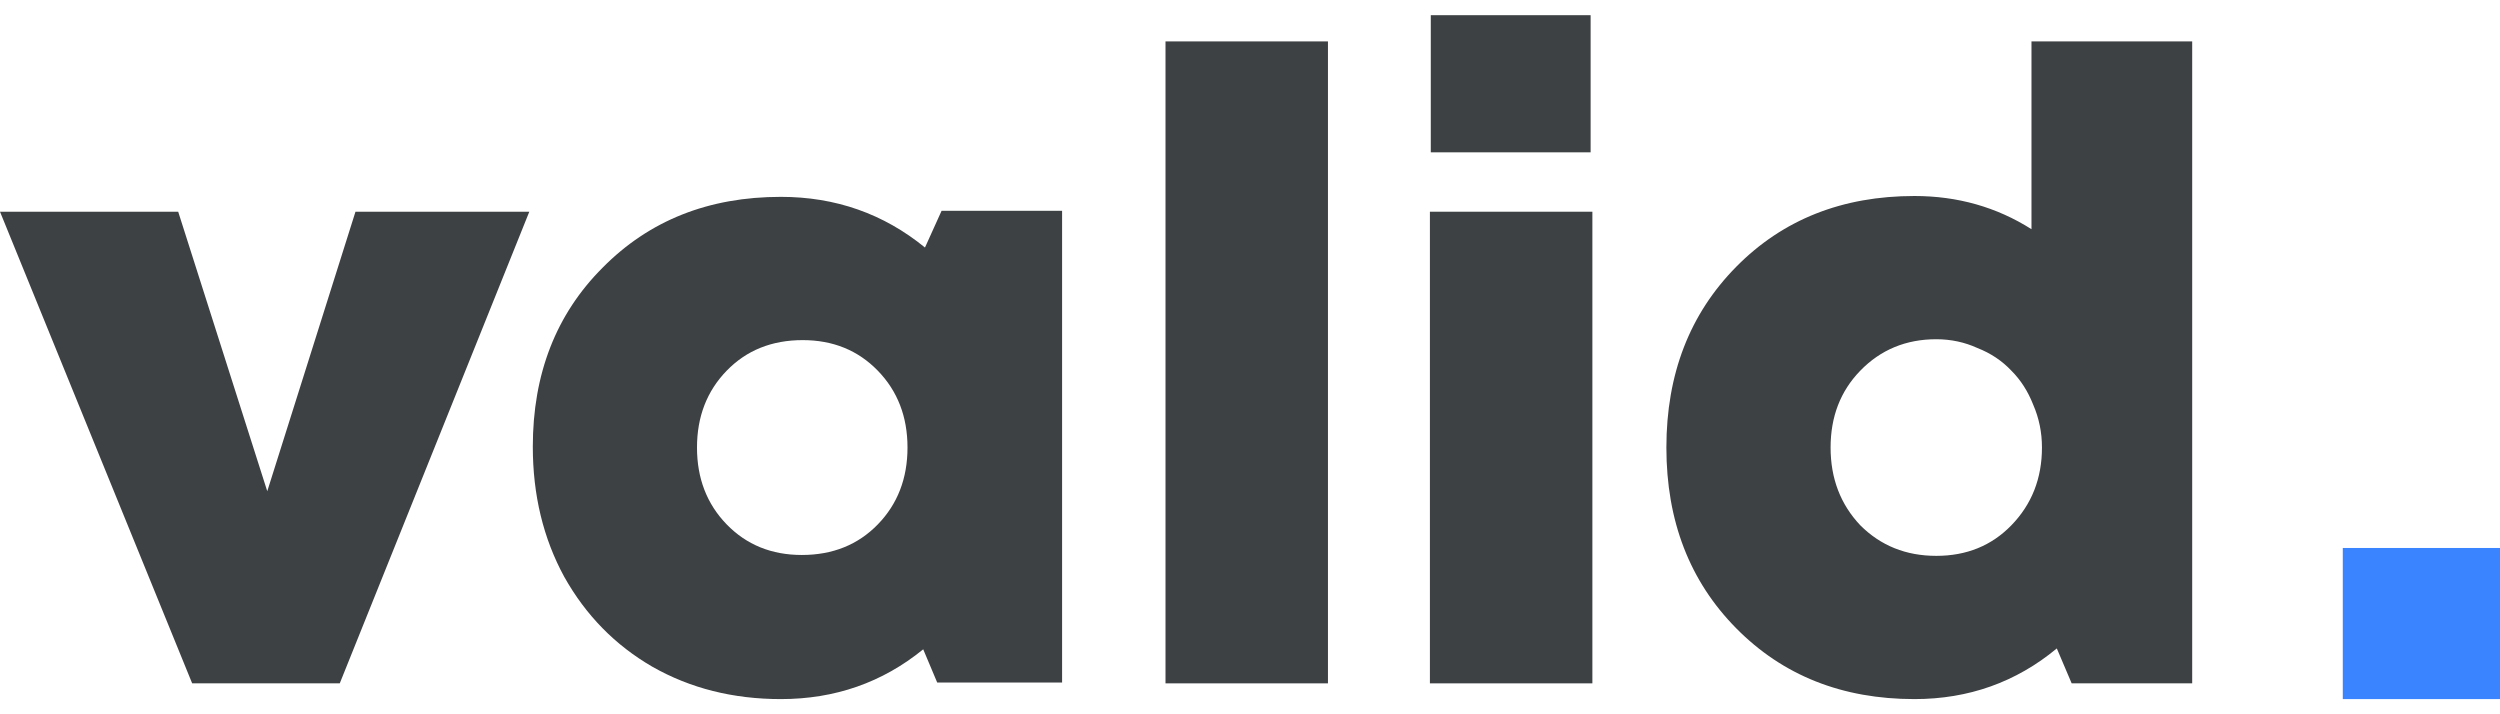
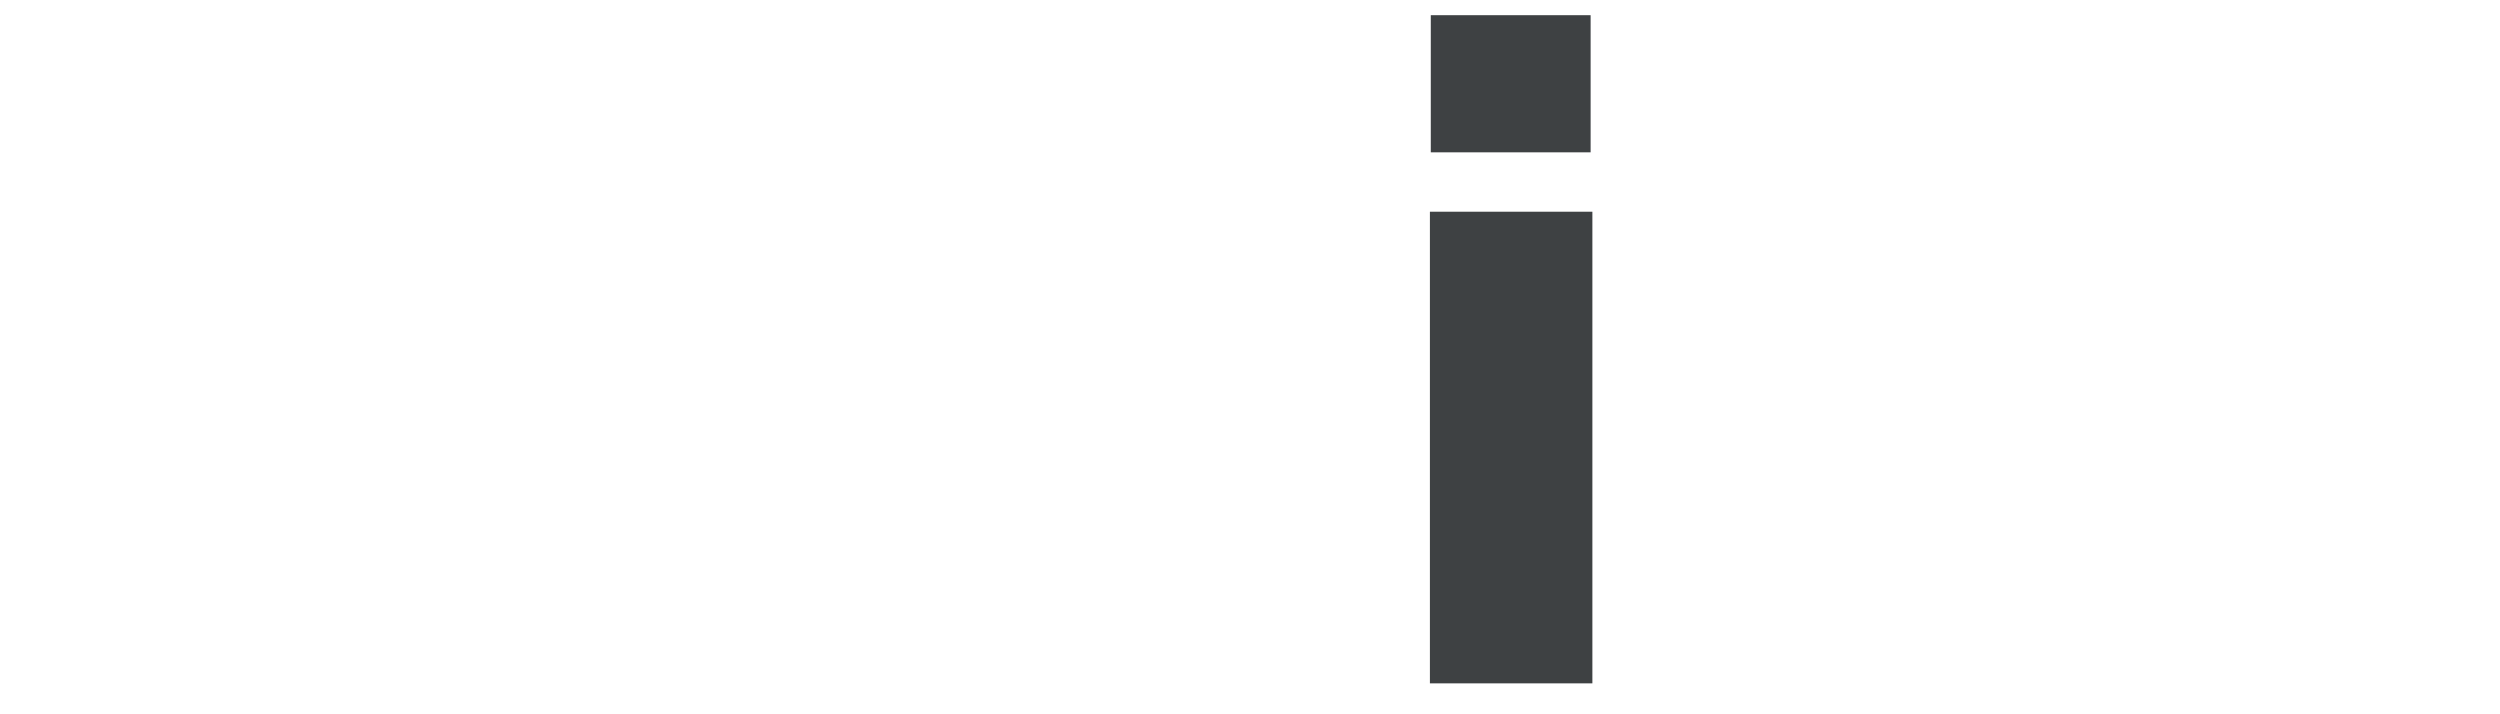
<svg xmlns="http://www.w3.org/2000/svg" width="105" height="30" viewBox="0 0 105 30" fill="none">
-   <path d="M14.93 8.892H22.231L14.27 28.701H8.071L0 8.892H7.484L11.225 20.631L14.93 8.892Z" fill="#3E4143" />
-   <path d="M39.546 8.855H44.608V28.665H39.362L38.775 27.271C37.063 28.665 35.07 29.362 32.796 29.362C30.791 29.362 28.993 28.909 27.403 28.005C25.838 27.1 24.603 25.84 23.698 24.226C22.818 22.612 22.378 20.79 22.378 18.76C22.378 15.703 23.356 13.196 25.312 11.24C27.269 9.259 29.763 8.268 32.796 8.268C35.095 8.268 37.112 8.978 38.849 10.396L39.546 8.855ZM30.521 22.025C31.353 22.881 32.405 23.309 33.676 23.309C34.972 23.309 36.036 22.881 36.868 22.025C37.699 21.169 38.115 20.093 38.115 18.797C38.115 17.501 37.699 16.425 36.868 15.569C36.036 14.713 34.985 14.285 33.713 14.285C32.417 14.285 31.353 14.713 30.521 15.569C29.69 16.425 29.274 17.501 29.274 18.797C29.274 20.093 29.69 21.169 30.521 22.025Z" fill="#3E4143" />
-   <path d="M48.951 28.701V1.739H55.774V28.701H48.951Z" fill="#3E4143" />
  <path d="M60.093 6.398V0.638H66.806V6.398H60.093ZM60.056 28.701V8.892H66.88V28.701H60.056Z" fill="#3E4143" />
-   <path d="M85.322 1.739H92.072V28.701H87.01L86.386 27.234C84.674 28.653 82.681 29.362 80.406 29.362C77.374 29.362 74.879 28.371 72.923 26.39C70.966 24.41 69.988 21.878 69.988 18.797C69.988 15.715 70.966 13.184 72.923 11.203C74.879 9.222 77.374 8.232 80.406 8.232C82.216 8.232 83.855 8.696 85.322 9.626V1.739ZM78.132 22.062C78.988 22.918 80.052 23.346 81.324 23.346C82.595 23.346 83.647 22.918 84.478 22.062C85.334 21.181 85.762 20.093 85.762 18.797C85.762 18.161 85.64 17.562 85.395 16.999C85.175 16.437 84.87 15.96 84.478 15.569C84.087 15.153 83.61 14.835 83.048 14.615C82.51 14.37 81.935 14.248 81.324 14.248C80.052 14.248 78.988 14.688 78.132 15.569C77.3 16.425 76.885 17.501 76.885 18.797C76.885 20.093 77.3 21.181 78.132 22.062Z" fill="#3E4143" />
-   <path d="M98.397 29.362V23.015H105V29.362H98.397Z" fill="#3A85FF" />
</svg>